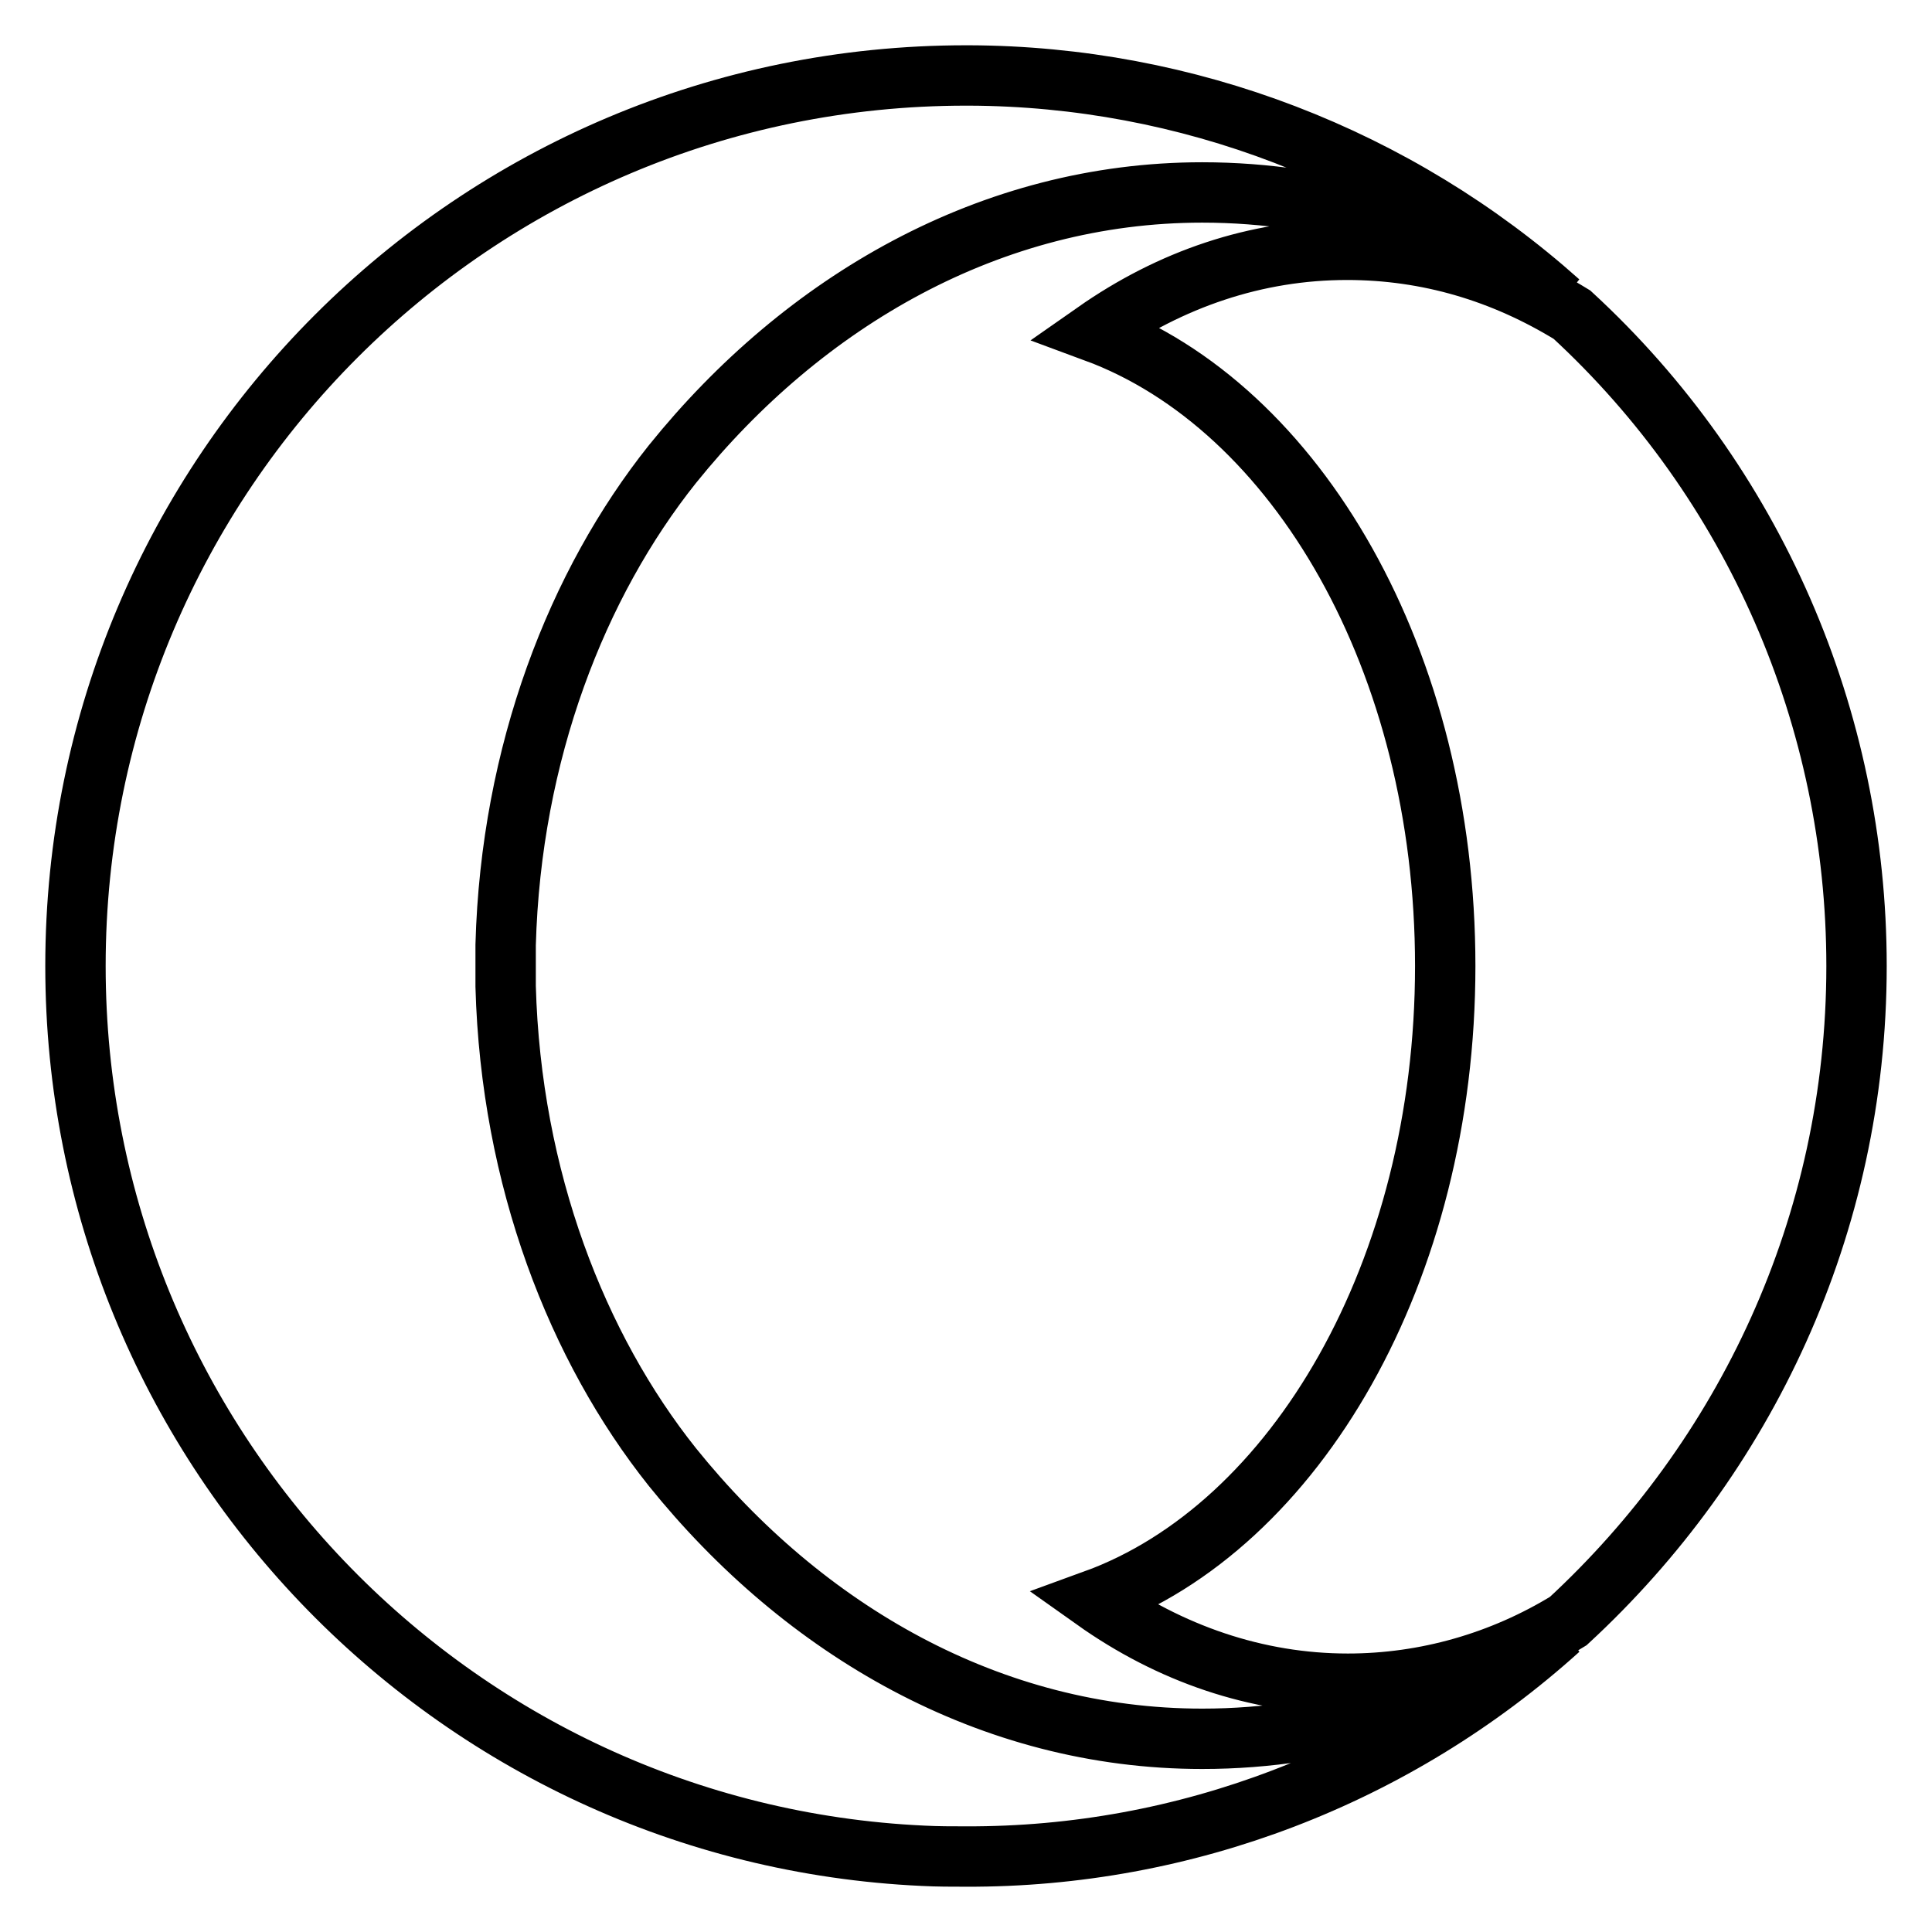
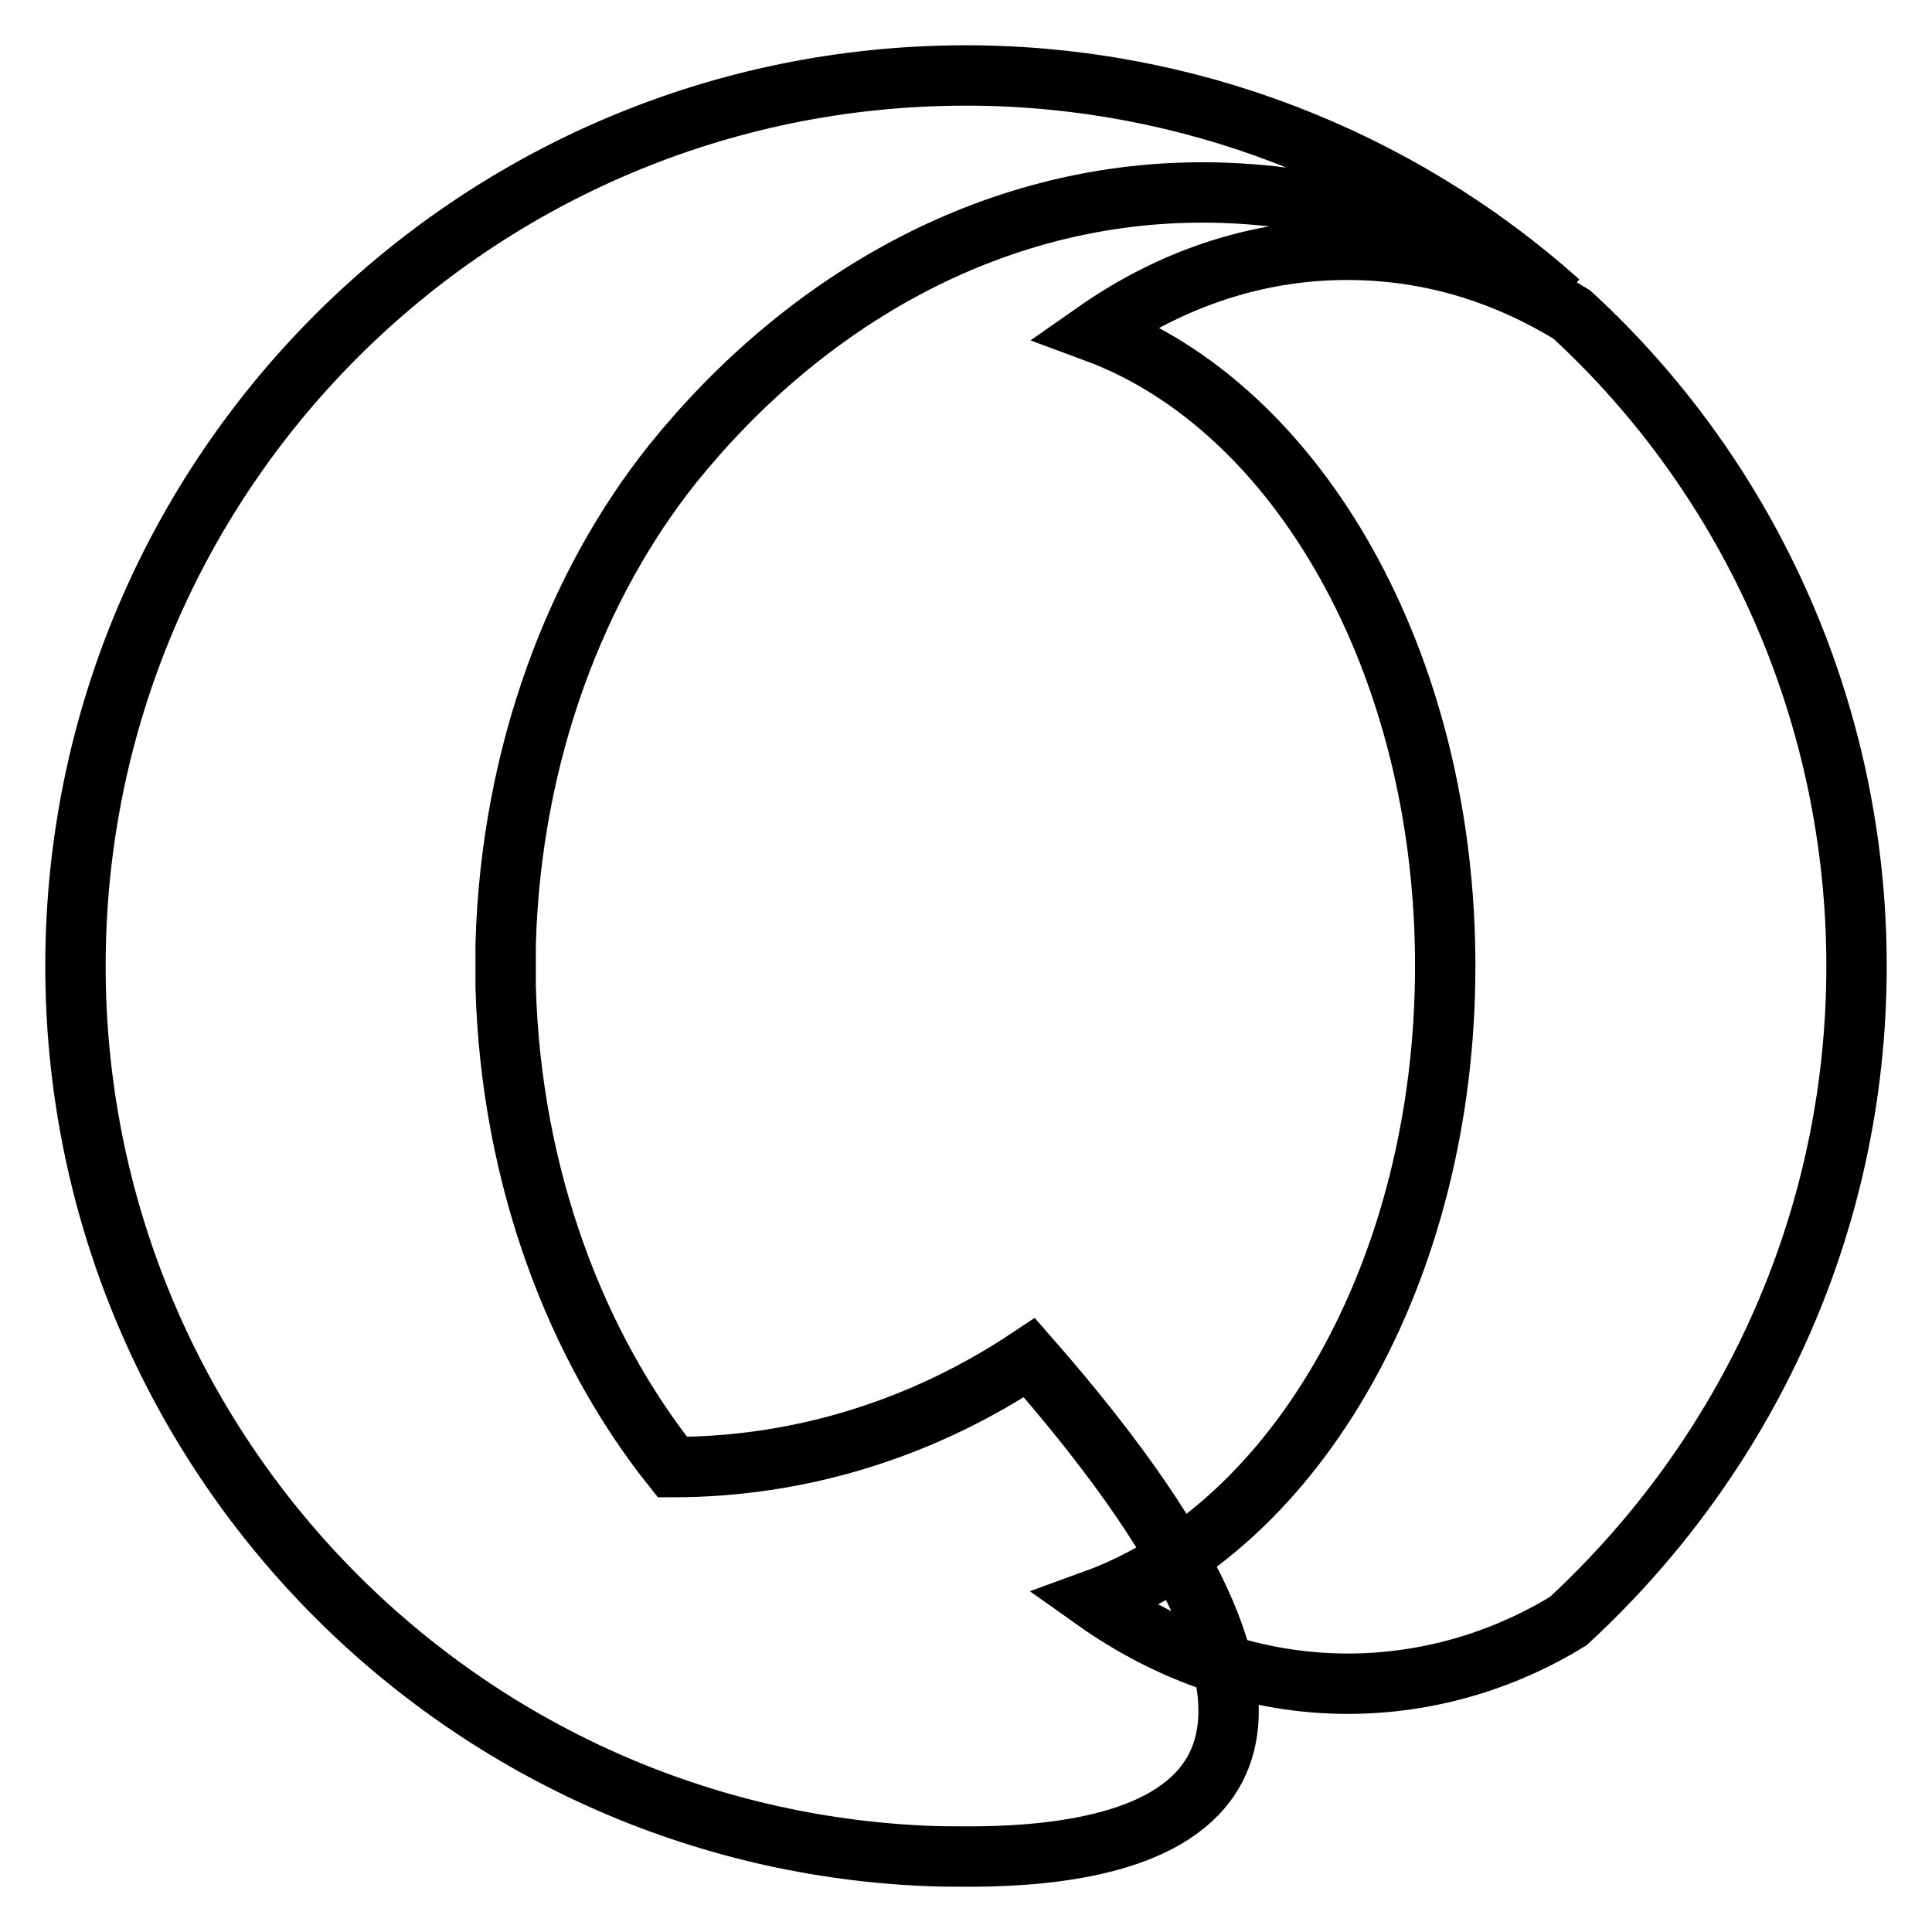
<svg xmlns="http://www.w3.org/2000/svg" version="1.1" x="0px" y="0px" viewBox="0 0 256 256" enable-background="new 0 0 256 256" xml:space="preserve">
  <g>
-     <path stroke-width="8" fill-opacity="0" stroke="#000000" d="M206.6,40c-14-9.4-30.4-14.5-47.3-14.5c-28,0-52.8,14.4-70.2,36C76.5,77.3,67.7,99.7,67,125.2v5.5 c0.7,25.5,9.5,47.9,22.1,63.7c17.4,21.6,42.1,36,70.2,36c17.3,0,33.5-5.3,47.3-14.5C185,235.4,157,246.1,128,246 c-1.8,0-3.8,0-5.7-0.1C59.8,243,10,191.3,10,128C10,62.8,62.8,10,128,10h0.4C157.3,10.1,185.1,20.8,206.6,40z M246,128 c0,34.4-14.8,65.2-38.2,86.8c-8.8,5.4-18.9,8.3-29.2,8.3c-12.1,0-23.6-4-33.6-11.1c26.7-9.7,46.5-43.6,46.5-84 c0-40.3-19.6-74.1-46.4-84c10-7,21.3-10.9,33.4-10.9c10.7,0,20.7,3,29.8,8.6C232.4,63.9,246,95.2,246,128L246,128z" />
+     <path stroke-width="8" fill-opacity="0" stroke="#000000" d="M206.6,40c-14-9.4-30.4-14.5-47.3-14.5c-28,0-52.8,14.4-70.2,36C76.5,77.3,67.7,99.7,67,125.2v5.5 c0.7,25.5,9.5,47.9,22.1,63.7c17.3,0,33.5-5.3,47.3-14.5C185,235.4,157,246.1,128,246 c-1.8,0-3.8,0-5.7-0.1C59.8,243,10,191.3,10,128C10,62.8,62.8,10,128,10h0.4C157.3,10.1,185.1,20.8,206.6,40z M246,128 c0,34.4-14.8,65.2-38.2,86.8c-8.8,5.4-18.9,8.3-29.2,8.3c-12.1,0-23.6-4-33.6-11.1c26.7-9.7,46.5-43.6,46.5-84 c0-40.3-19.6-74.1-46.4-84c10-7,21.3-10.9,33.4-10.9c10.7,0,20.7,3,29.8,8.6C232.4,63.9,246,95.2,246,128L246,128z" />
  </g>
</svg>